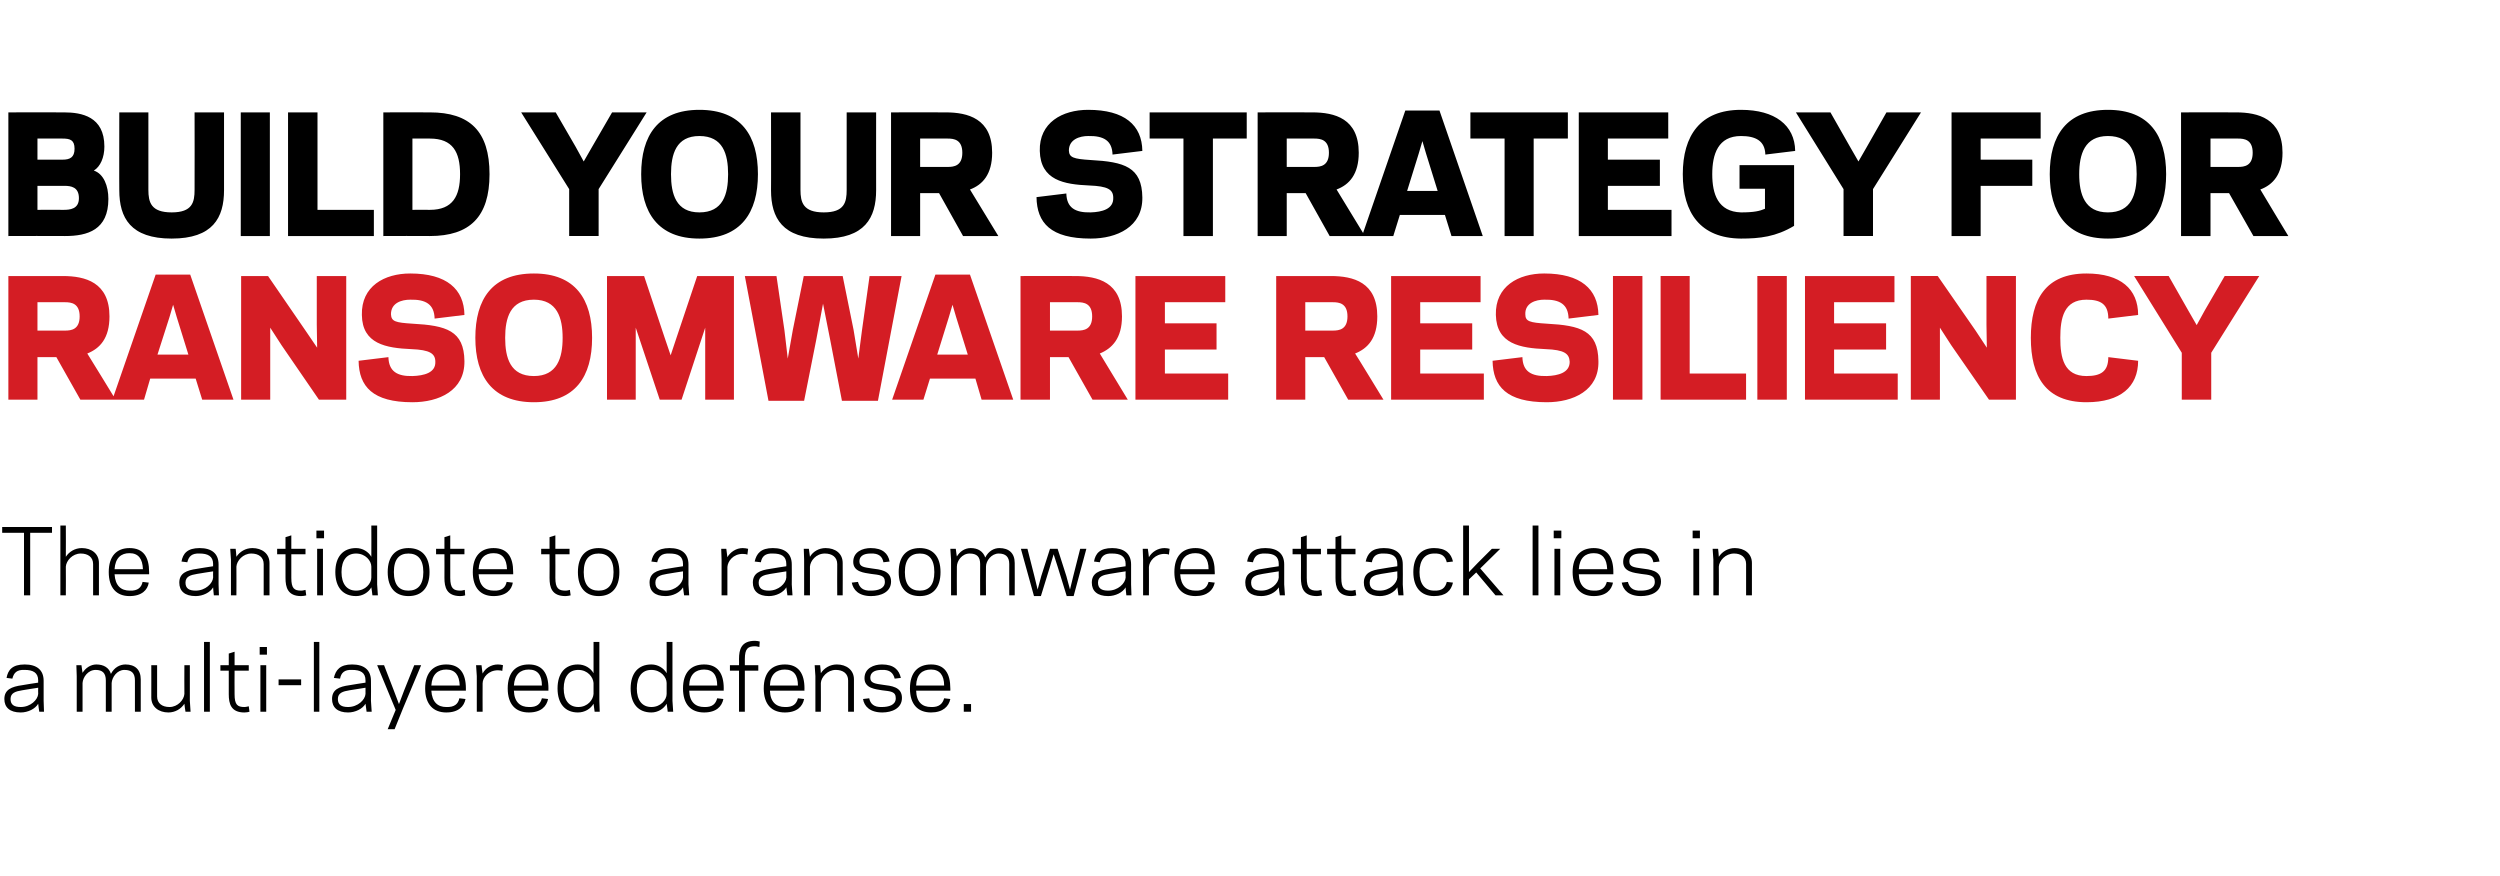
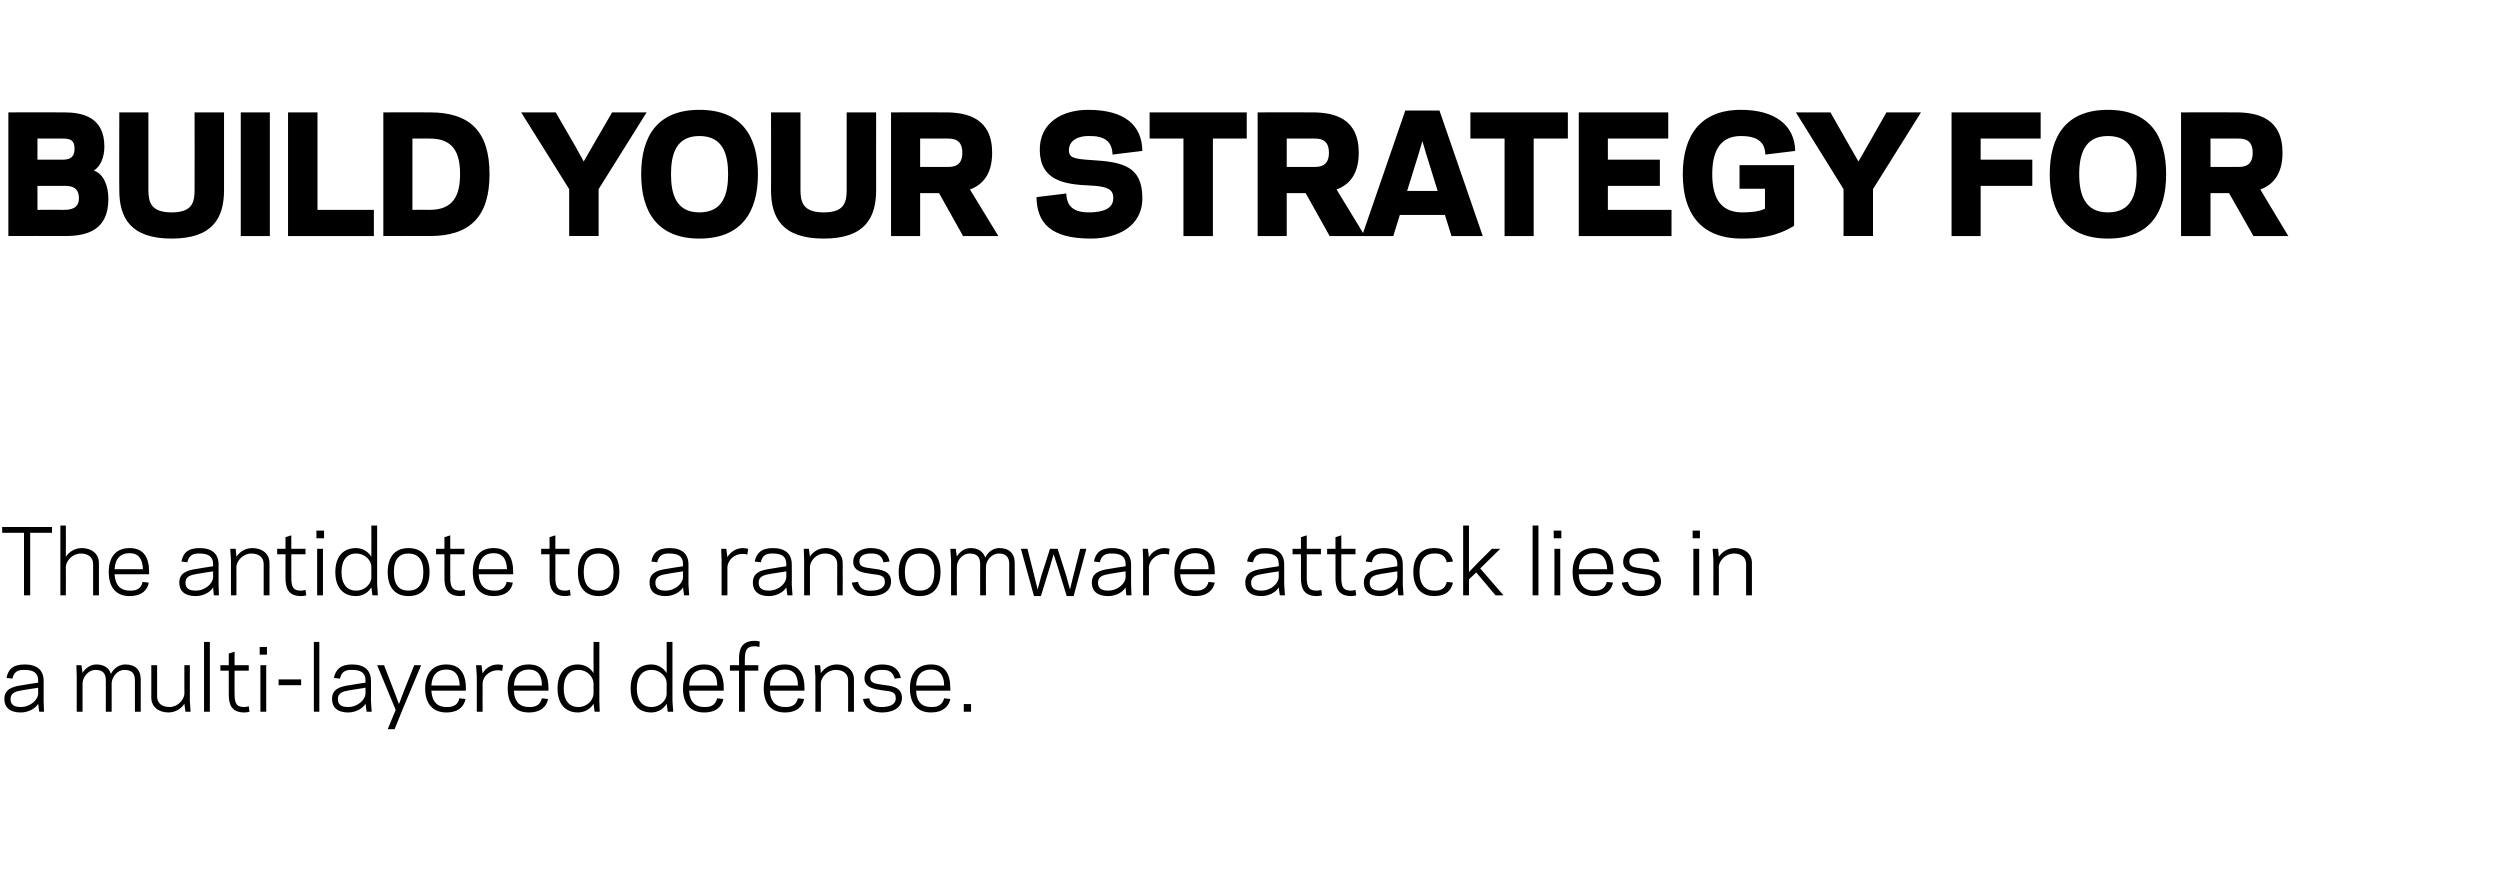
<svg xmlns="http://www.w3.org/2000/svg" version="1.1" width="687.4px" height="240.8px" viewBox="0 0 687.4 240.8">
  <desc>Build your strategy for ransomware resiliency The antidote to a ransomware attack lies in a multi-layered defense.</desc>
  <defs />
  <g id="Polygon12745">
    <path d="m6.1 188.4c0-.04 4.4-.7 4.4-.7c0 0-.04-.59 0-.6c0-2.2-1.5-2.9-3.7-2.9c-2.2-.1-3 .8-3.4 2.4c0 0-1.6-.2-1.6-.2c.4-2.2 1.6-3.7 5-3.7c3.3 0 5.2 1.5 5.2 4.5c0 .01 0 5.5 0 5.5l.1 3l-1.3 0c0 0-.34-2.23-.3-2.2c-.8 1.4-2.8 2.4-4.8 2.4c-3 0-4.5-1.4-4.5-3.7c0-2.6 2-3.4 4.9-3.8zm-.4 6c2.7 0 4.7-2 4.8-3.6c-.04-.04 0-1.7 0-1.7c0 0-4.43.68-4.4.7c-1.8.3-3.2.7-3.2 2.4c0 1.6 1 2.2 2.8 2.2zm17-9.4c.8-1.3 2.2-2.3 3.8-2.3c2 0 3.5.9 4 2.6c.9-1.8 2.5-2.6 4-2.6c2.6 0 4.2 1.4 4.2 4.1c-.01-.02 0 8.9 0 8.9l-1.6 0c0 0 0-8.56 0-8.6c0-2-.9-2.9-2.9-2.9c-2 0-3.4 2-3.5 3.6c0 .03 0 7.9 0 7.9l-1.6 0c0 0 .01-8.56 0-8.6c0-2-.9-2.9-2.8-2.9c-2.1 0-3.5 2-3.6 3.6c0 .03 0 7.9 0 7.9l-1.6 0l0-9.8l-.1-3l1.4 0c0 0 .3 2.15.3 2.1zm28 8.5c-.9 1.4-2.5 2.4-4.4 2.4c-2.6 0-4.7-1.5-4.7-4.1c.02.02 0-8.9 0-8.9l1.6 0c0 0 0 8.56 0 8.6c0 1.9 1.4 2.9 3.4 2.9c2.3 0 4-2 4.1-3.6c-.04-.04 0-7.9 0-7.9l1.5 0l0 9.8l.2 3l-1.4 0c0 0-.34-2.2-.3-2.2zm5.4-17l1.6 0l0 19.2l-1.6 0l0-19.2zm4.5 6.4l2.3 0l0-3.2l1.6-.5l0 3.7l3.9 0l0 1.5l-3.9 0c0 0-.04 6.5 0 6.5c0 2.9.8 3.5 2.7 3.5c.6 0 1-.2 1.2-.2c0 0 .2 1.5.2 1.5c-.3.1-.9.2-1.4.2c-3.7 0-4.3-2.4-4.3-5c-.02 0 0-6.5 0-6.5l-2.3 0l0-1.5zm12.8-2.9l-2 0l0-2.1l2 0l0 2.1zm-1.8 2.9l1.6 0l0 12.8l-1.6 0l0-12.8zm5 5.5l0-1.6l6.2 0l0 1.6l-6.2 0zm9.7-11.9l1.5 0l0 19.2l-1.5 0l0-19.2zm9.8 11.9c.04-.04 4.4-.7 4.4-.7c0 0 .01-.59 0-.6c0-2.2-1.4-2.9-3.7-2.9c-2.1-.1-3 .8-3.3 2.4c0 0-1.7-.2-1.7-.2c.5-2.2 1.7-3.7 5-3.7c3.3 0 5.2 1.5 5.2 4.5c.05.01 0 5.5 0 5.5l.2 3l-1.4 0c0 0-.29-2.23-.3-2.2c-.8 1.4-2.8 2.4-4.8 2.4c-2.9 0-4.4-1.4-4.4-3.7c0-2.6 1.9-3.4 4.8-3.8zm-.4 6c2.7 0 4.7-2 4.8-3.6c.01-.04 0-1.7 0-1.7c0 0-4.38.68-4.4.7c-1.8.3-3.2.7-3.2 2.4c0 1.6 1 2.2 2.8 2.2zm15.1.4l-2.3 5.7l-1.9 0l2.2-5.3l-5.1-12.3l1.9 0l2.7 7l1.4 3.7l1.4-3.7l2.8-7l1.9 0l-5 11.9zm17.3-5.5c-.01-.03 0 .6 0 .6c0 0-9.49.02-9.5 0c.2 3.2 1.8 4.5 4.1 4.5c2.3.1 3.3-.9 3.6-2.4c0 0 1.7.2 1.7.2c-.4 2-1.9 3.7-5.3 3.7c-3.5 0-5.8-2.2-5.8-6.6c0-4.4 2.3-6.6 5.8-6.6c3.7 0 5.4 2.4 5.4 6.6zm-9.5-.8c0 0 7.8 0 7.8 0c-.1-2.8-1.2-4.4-3.7-4.4c-2.3 0-3.9 1.3-4.1 4.4zm19.5-4c-.1-.1-.6-.2-1.2-.2c-2.6 0-4.2 2-4.2 3.6c-.03.03 0 7.8 0 7.8l-1.6 0l0-9.8l-.2-3l1.5 0c0 0 .27 2.29.3 2.3c.7-1.4 2.3-2.5 4.2-2.5c.5 0 1.1.1 1.4.2c0 0-.2 1.6-.2 1.6zm12.7 4.8c-.03-.03 0 .6 0 .6c0 0-9.51.02-9.5 0c.1 3.2 1.8 4.5 4.1 4.5c2.3.1 3.2-.9 3.6-2.4c0 0 1.7.2 1.7.2c-.4 2-1.9 3.7-5.3 3.7c-3.6 0-5.8-2.2-5.8-6.6c0-4.4 2.2-6.6 5.8-6.6c3.7 0 5.4 2.4 5.4 6.6zm-9.5-.8c0 0 7.7 0 7.7 0c0-2.8-1.1-4.4-3.6-4.4c-2.3 0-3.9 1.3-4.1 4.4zm21.9-12l1.6 0l0 16.2l.1 3l-1.4 0c0 0-.3-2.23-.3-2.2c-.8 1.4-2.4 2.4-4.3 2.4c-3.5 0-5.6-2.4-5.6-6.6c0-4.2 2.1-6.6 5.6-6.6c1.9 0 3.5 1 4.3 2.4c0 0 0-8.6 0-8.6zm-4.2 17.9c2.6 0 4.1-2 4.2-3.6c0 0 0-3 0-3c-.1-1.6-1.6-3.6-4.2-3.6c-2.5 0-4 1.8-4 5.1c0 3.3 1.5 5.1 4 5.1zm24.3-17.9l1.6 0l0 16.2l.2 3l-1.5 0c0 0-.27-2.23-.3-2.2c-.8 1.4-2.4 2.4-4.2 2.4c-3.6 0-5.7-2.4-5.7-6.6c0-4.2 2.1-6.6 5.7-6.6c1.8 0 3.4 1 4.2 2.4c.03 0 0-8.6 0-8.6zm-4.2 17.9c2.6 0 4.2-2 4.2-3.6c0 0 0-3 0-3c0-1.6-1.6-3.6-4.2-3.6c-2.5 0-4 1.8-4 5.1c0 3.3 1.5 5.1 4 5.1zm19.9-5.1c-.04-.03 0 .6 0 .6c0 0-9.52.02-9.5 0c.1 3.2 1.8 4.5 4.1 4.5c2.3.1 3.2-.9 3.6-2.4c0 0 1.7.2 1.7.2c-.4 2-1.9 3.7-5.3 3.7c-3.6 0-5.8-2.2-5.8-6.6c0-4.4 2.2-6.6 5.8-6.6c3.7 0 5.4 2.4 5.4 6.6zm-9.5-.8c0 0 7.7 0 7.7 0c0-2.8-1.1-4.4-3.6-4.4c-2.3 0-4 1.3-4.1 4.4zm11.2-5.6l2.5 0c0 0 .03-1.69 0-1.7c0-2.6.6-5 4.4-5c.4 0 1 .1 1.3.2c0 0-.1 1.5-.1 1.5c-.2 0-.6-.2-1.2-.2c-1.9 0-2.8.6-2.8 3.5c.01.01 0 1.7 0 1.7l3.7 0l0 1.5l-3.7 0l0 11.3l-1.6 0l0-11.3l-2.5 0l0-1.5zm20.5 6.4c-.04-.03 0 .6 0 .6c0 0-9.52.02-9.5 0c.1 3.2 1.8 4.5 4.1 4.5c2.3.1 3.2-.9 3.6-2.4c0 0 1.7.2 1.7.2c-.4 2-1.9 3.7-5.3 3.7c-3.6 0-5.8-2.2-5.8-6.6c0-4.4 2.2-6.6 5.8-6.6c3.7 0 5.4 2.4 5.4 6.6zm-9.5-.8c0 0 7.7 0 7.7 0c0-2.8-1.1-4.4-3.6-4.4c-2.3 0-4 1.3-4.1 4.4zm14-3.4c.9-1.4 2.5-2.4 4.4-2.4c2.6 0 4.7 1.5 4.7 4.1c-.01-.02 0 8.9 0 8.9l-1.6 0c0 0 .01-8.56 0-8.6c0-1.9-1.4-2.9-3.4-2.9c-2.3 0-4 2-4.1 3.6c.04.03 0 7.9 0 7.9l-1.5 0l0-9.8l-.2-3l1.5 0c0 0 .24 2.2.2 2.2zm20.6 6.9c0-1.9-1.4-1.9-3.8-2.2c-1.7-.3-4.8-.5-4.8-3.3c0-2.8 2.6-3.8 4.8-3.8c3.3 0 4.7 1.5 5.2 3.7c0 0-1.7.2-1.7.2c-.4-1.6-1.4-2.5-3.5-2.4c-1.4 0-3.2.3-3.2 2.2c0 1.5 1.5 1.6 3.5 1.9c2.2.3 5.2.5 5.2 3.6c0 2.9-2.8 4-5.4 4c-3.4 0-5-1.7-5.3-3.7c0 0 1.7-.2 1.7-.2c.3 1.5 1.3 2.5 3.5 2.4c1.8 0 3.8-.5 3.8-2.4zm15-2.7c.03-.03 0 .6 0 .6c0 0-9.45.02-9.4 0c.1 3.2 1.7 4.5 4.1 4.5c2.2.1 3.2-.9 3.6-2.4c0 0 1.7.2 1.7.2c-.4 2-2 3.7-5.3 3.7c-3.6 0-5.8-2.2-5.8-6.6c0-4.4 2.2-6.6 5.8-6.6c3.7 0 5.3 2.4 5.3 6.6zm-9.4-.8c0 0 7.7 0 7.7 0c0-2.8-1.2-4.4-3.6-4.4c-2.4 0-4 1.3-4.1 4.4zm15.1 7.2l-2 0l0-2.1l2 0l0 2.1z" stroke="none" fill="#000" />
  </g>
  <g id="Polygon12744">
    <path d="m8.3 163.7l-1.7 0l0-17.2l-6 0l0-1.6l13.7 0l0 1.6l-6 0l0 17.2zm8.3-19.2l1.5 0c0 0 .04 8.6 0 8.6c.9-1.4 2.5-2.4 4.4-2.4c2.6 0 4.7 1.5 4.7 4.1c-.01-.02 0 8.9 0 8.9l-1.6 0c0 0 .01-8.56 0-8.6c0-1.9-1.4-2.9-3.4-2.9c-2.3 0-4 2-4.1 3.6c.04.03 0 7.9 0 7.9l-1.5 0l0-19.2zm24.4 12.8c.02-.03 0 .6 0 .6c0 0-9.46.02-9.5 0c.2 3.2 1.8 4.5 4.2 4.5c2.2.1 3.2-.9 3.5-2.4c0 0 1.7.2 1.7.2c-.3 2-1.9 3.7-5.3 3.7c-3.5 0-5.7-2.2-5.7-6.6c0-4.4 2.2-6.6 5.7-6.6c3.8 0 5.4 2.4 5.4 6.6zm-9.5-.8c0 0 7.8 0 7.8 0c-.1-2.8-1.2-4.4-3.7-4.4c-2.3 0-3.9 1.3-4.1 4.4zm22.7-.1c-.01-.04 4.4-.7 4.4-.7c0 0-.04-.59 0-.6c0-2.2-1.5-2.9-3.7-2.9c-2.2-.1-3 .8-3.4 2.4c0 0-1.6-.2-1.6-.2c.4-2.2 1.6-3.7 5-3.7c3.3 0 5.2 1.5 5.2 4.5c0 .01 0 5.5 0 5.5l.1 3l-1.4 0c0 0-.24-2.23-.2-2.2c-.8 1.4-2.8 2.4-4.8 2.4c-3 0-4.5-1.4-4.5-3.7c0-2.6 2-3.4 4.9-3.8zm-.4 6c2.7 0 4.7-2 4.8-3.6c-.04-.04 0-1.7 0-1.7c0 0-4.43.68-4.4.7c-1.8.3-3.2.7-3.2 2.4c0 1.6 1 2.2 2.8 2.2zm11.2-9.3c.9-1.4 2.5-2.4 4.4-2.4c2.6 0 4.7 1.5 4.7 4.1c-.01-.02 0 8.9 0 8.9l-1.6 0c0 0 0-8.56 0-8.6c0-1.9-1.4-2.9-3.4-2.9c-2.3 0-4 2-4.1 3.6c.04.03 0 7.9 0 7.9l-1.5 0l0-9.8l-.2-3l1.5 0c0 0 .24 2.2.2 2.2zm11.2-2.2l2.3 0l0-3.2l1.6-.5l0 3.7l3.9 0l0 1.5l-3.9 0c0 0-.01 6.5 0 6.5c0 2.9.8 3.5 2.7 3.5c.6 0 1-.2 1.2-.2c0 0 .2 1.5.2 1.5c-.3.1-.9.2-1.4.2c-3.7 0-4.3-2.4-4.3-5c0 0 0-6.5 0-6.5l-2.3 0l0-1.5zm12.9-2.9l-2.1 0l0-2.1l2.1 0l0 2.1zm-1.9 2.9l1.6 0l0 12.8l-1.6 0l0-12.8zm14.9-6.4l1.6 0l0 16.2l.2 3l-1.5 0c0 0-.26-2.23-.3-2.2c-.8 1.4-2.4 2.4-4.2 2.4c-3.6 0-5.7-2.4-5.7-6.6c0-4.2 2.1-6.6 5.7-6.6c1.8 0 3.4 1 4.2 2.4c.04 0 0-8.6 0-8.6zm-4.2 17.9c2.6 0 4.2-2 4.2-3.6c0 0 0-3 0-3c0-1.6-1.6-3.6-4.2-3.6c-2.5 0-4 1.8-4 5.1c0 3.3 1.5 5.1 4 5.1zm8.7-5.1c0-4.4 2.2-6.6 5.7-6.6c3.6 0 5.8 2.2 5.8 6.6c0 4.4-2.2 6.6-5.8 6.6c-3.5 0-5.7-2.2-5.7-6.6zm1.7 0c0 3.6 1.5 5.1 4 5.1c2.5 0 4.1-1.5 4.1-5.1c0-3.6-1.6-5.1-4.1-5.1c-2.5 0-4 1.5-4 5.1zm11.6-6.4l2.3 0l0-3.2l1.6-.5l0 3.7l3.9 0l0 1.5l-3.9 0c0 0 .01 6.5 0 6.5c0 2.9.9 3.5 2.8 3.5c.6 0 1-.2 1.2-.2c0 0 .1 1.5.1 1.5c-.3.1-.9.2-1.3.2c-3.8 0-4.4-2.4-4.4-5c.03 0 0-6.5 0-6.5l-2.3 0l0-1.5zm21.2 6.4c.02-.03 0 .6 0 .6c0 0-9.46.02-9.5 0c.2 3.2 1.8 4.5 4.2 4.5c2.2.1 3.2-.9 3.5-2.4c0 0 1.7.2 1.7.2c-.3 2-1.9 3.7-5.3 3.7c-3.5 0-5.7-2.2-5.7-6.6c0-4.4 2.2-6.6 5.7-6.6c3.8 0 5.4 2.4 5.4 6.6zm-9.5-.8c0 0 7.8 0 7.8 0c-.1-2.8-1.2-4.4-3.7-4.4c-2.3 0-3.9 1.3-4.1 4.4zm17.2-5.6l2.3 0l0-3.2l1.6-.5l0 3.7l3.9 0l0 1.5l-3.9 0c0 0 .03 6.5 0 6.5c0 2.9.9 3.5 2.8 3.5c.6 0 1-.2 1.2-.2c0 0 .2 1.5.2 1.5c-.4.1-1 .2-1.4.2c-3.8 0-4.4-2.4-4.4-5c.05 0 0-6.5 0-6.5l-2.3 0l0-1.5zm10.1 6.4c0-4.4 2.2-6.6 5.7-6.6c3.5 0 5.7 2.2 5.7 6.6c0 4.4-2.2 6.6-5.7 6.6c-3.5 0-5.7-2.2-5.7-6.6zm1.6 0c0 3.6 1.6 5.1 4.1 5.1c2.5 0 4.1-1.5 4.1-5.1c0-3.6-1.6-5.1-4.1-5.1c-2.5 0-4.1 1.5-4.1 5.1zm22.9-.9c0-.04 4.4-.7 4.4-.7c0 0-.03-.59 0-.6c0-2.2-1.4-2.9-3.7-2.9c-2.2-.1-3 .8-3.4 2.4c0 0-1.6-.2-1.6-.2c.4-2.2 1.6-3.7 5-3.7c3.3 0 5.2 1.5 5.2 4.5c.01.01 0 5.5 0 5.5l.2 3l-1.4 0c0 0-.33-2.23-.3-2.2c-.8 1.4-2.8 2.4-4.8 2.4c-3 0-4.4-1.4-4.4-3.7c0-2.6 1.9-3.4 4.8-3.8zm-.4 6c2.7 0 4.7-2 4.8-3.6c-.03-.04 0-1.7 0-1.7c0 0-4.42.68-4.4.7c-1.8.3-3.2.7-3.2 2.4c0 1.6 1 2.2 2.8 2.2zm22.5-9.9c-.2-.1-.7-.2-1.3-.2c-2.6 0-4.1 2-4.2 3.6c.01.03 0 7.8 0 7.8l-1.6 0l0-9.8l-.1-3l1.4 0c0 0 .31 2.29.3 2.3c.8-1.4 2.4-2.5 4.2-2.5c.5 0 1.1.1 1.5.2c0 0-.2 1.6-.2 1.6zm6.3 3.9c.04-.04 4.4-.7 4.4-.7c0 0 .01-.59 0-.6c0-2.2-1.4-2.9-3.7-2.9c-2.1-.1-3 .8-3.3 2.4c0 0-1.7-.2-1.7-.2c.5-2.2 1.7-3.7 5-3.7c3.3 0 5.2 1.5 5.2 4.5c.05.01 0 5.5 0 5.5l.2 3l-1.4 0c0 0-.29-2.23-.3-2.2c-.8 1.4-2.8 2.4-4.8 2.4c-2.9 0-4.4-1.4-4.4-3.7c0-2.6 1.9-3.4 4.8-3.8zm-.4 6c2.7 0 4.7-2 4.8-3.6c.01-.04 0-1.7 0-1.7c0 0-4.38.68-4.4.7c-1.8.3-3.2.7-3.2 2.4c0 1.6 1 2.2 2.8 2.2zm11.3-9.3c.8-1.4 2.4-2.4 4.3-2.4c2.7 0 4.7 1.5 4.7 4.1c.04-.02 0 8.9 0 8.9l-1.5 0c0 0-.04-8.56 0-8.6c0-1.9-1.4-2.9-3.4-2.9c-2.4 0-4 2-4.1 3.6c-.01.03 0 7.9 0 7.9l-1.6 0l0-9.8l-.1-3l1.4 0c0 0 .29 2.2.3 2.2zm20.6 6.9c0-1.9-1.5-1.9-3.8-2.2c-1.8-.3-4.9-.5-4.9-3.3c0-2.8 2.6-3.8 4.8-3.8c3.3 0 4.8 1.5 5.2 3.7c0 0-1.7.2-1.7.2c-.3-1.6-1.3-2.5-3.5-2.4c-1.3 0-3.1.3-3.1 2.2c0 1.5 1.4 1.6 3.4 1.9c2.2.3 5.3.5 5.3 3.6c0 2.9-2.8 4-5.5 4c-3.4 0-4.9-1.7-5.3-3.7c0 0 1.7-.2 1.7-.2c.4 1.5 1.3 2.5 3.6 2.4c1.8 0 3.8-.5 3.8-2.4zm3.8-2.7c0-4.4 2.2-6.6 5.8-6.6c3.5 0 5.7 2.2 5.7 6.6c0 4.4-2.2 6.6-5.7 6.6c-3.6 0-5.8-2.2-5.8-6.6zm1.7 0c0 3.6 1.6 5.1 4.1 5.1c2.5 0 4-1.5 4-5.1c0-3.6-1.5-5.1-4-5.1c-2.5 0-4.1 1.5-4.1 5.1zm14.3-4.3c.8-1.3 2.1-2.3 3.8-2.3c2 0 3.4.9 4 2.6c.9-1.8 2.4-2.6 3.9-2.6c2.6 0 4.2 1.4 4.2 4.1c.04-.02 0 8.9 0 8.9l-1.5 0c0 0-.04-8.56 0-8.6c0-2-1-2.9-2.9-2.9c-2 0-3.5 2-3.5 3.6c-.05.03 0 7.9 0 7.9l-1.6 0c0 0-.03-8.56 0-8.6c0-2-.9-2.9-2.9-2.9c-2.1 0-3.5 2-3.5 3.6c-.04.03 0 7.9 0 7.9l-1.6 0l0-9.8l-.2-3l1.5 0c0 0 .26 2.15.3 2.1zm26.6-.6l-1 3.4l-2.5 8.1l-1.9 0l-3.6-13l1.8 0l1.9 7.5l.9 3.7l1-3.7l2.4-7.5l2.1 0l2.4 7.5l1 3.7l.9-3.7l1.9-7.5l1.7 0l-3.5 13l-1.9 0l-2.5-8.1l-1.1-3.4zm15.4 4c-.02-.04 4.4-.7 4.4-.7c0 0-.05-.59 0-.6c0-2.2-1.5-2.9-3.7-2.9c-2.2-.1-3 .8-3.4 2.4c0 0-1.6-.2-1.6-.2c.4-2.2 1.6-3.7 5-3.7c3.2 0 5.2 1.5 5.2 4.5c-.01.01 0 5.5 0 5.5l.1 3l-1.4 0c0 0-.25-2.23-.2-2.2c-.8 1.4-2.8 2.4-4.8 2.4c-3 0-4.5-1.4-4.5-3.7c0-2.6 2-3.4 4.9-3.8zm-.4 6c2.7 0 4.7-2 4.8-3.6c-.05-.04 0-1.7 0-1.7c0 0-4.44.68-4.4.7c-1.8.3-3.2.7-3.2 2.4c0 1.6 1 2.2 2.8 2.2zm16.7-9.9c-.2-.1-.6-.2-1.2-.2c-2.6 0-4.2 2-4.3 3.6c.03.03 0 7.8 0 7.8l-1.6 0l0-9.8l-.1-3l1.4 0c0 0 .33 2.29.3 2.3c.8-1.4 2.4-2.5 4.3-2.5c.4 0 1.1.1 1.4.2c0 0-.2 1.6-.2 1.6zm12.6 4.8c.03-.03 0 .6 0 .6c0 0-9.45.02-9.5 0c.2 3.2 1.8 4.5 4.2 4.5c2.2.1 3.2-.9 3.6-2.4c0 0 1.7.2 1.7.2c-.4 2-2 3.7-5.3 3.7c-3.6 0-5.8-2.2-5.8-6.6c0-4.4 2.2-6.6 5.8-6.6c3.7 0 5.3 2.4 5.3 6.6zm-9.5-.8c0 0 7.8 0 7.8 0c0-2.8-1.2-4.4-3.6-4.4c-2.4 0-4 1.3-4.2 4.4zm22.7-.1c0-.04 4.4-.7 4.4-.7c0 0-.03-.59 0-.6c0-2.2-1.4-2.9-3.7-2.9c-2.2-.1-3 .8-3.4 2.4c0 0-1.6-.2-1.6-.2c.4-2.2 1.6-3.7 5-3.7c3.3 0 5.2 1.5 5.2 4.5c.01.01 0 5.5 0 5.5l.2 3l-1.4 0c0 0-.33-2.23-.3-2.2c-.8 1.4-2.8 2.4-4.8 2.4c-3 0-4.4-1.4-4.4-3.7c0-2.6 1.9-3.4 4.8-3.8zm-.4 6c2.7 0 4.7-2 4.8-3.6c-.03-.04 0-1.7 0-1.7c0 0-4.42.68-4.4.7c-1.8.3-3.2.7-3.2 2.4c0 1.6 1 2.2 2.8 2.2zm8.6-11.5l2.3 0l0-3.2l1.6-.5l0 3.7l3.9 0l0 1.5l-3.9 0c0 0 .02 6.5 0 6.5c0 2.9.9 3.5 2.8 3.5c.6 0 1-.2 1.2-.2c0 0 .2 1.5.2 1.5c-.4.1-1 .2-1.4.2c-3.8 0-4.4-2.4-4.4-5c.04 0 0-6.5 0-6.5l-2.3 0l0-1.5zm9.5 0l2.3 0l0-3.2l1.6-.5l0 3.7l3.9 0l0 1.5l-3.9 0c0 0 0 6.5 0 6.5c0 2.9.8 3.5 2.8 3.5c.5 0 .9-.2 1.1-.2c0 0 .2 1.5.2 1.5c-.3.1-.9.2-1.3.2c-3.8 0-4.4-2.4-4.4-5c.02 0 0-6.5 0-6.5l-2.3 0l0-1.5zm14.9 5.5c.04-.04 4.4-.7 4.4-.7c0 0 .01-.59 0-.6c0-2.2-1.4-2.9-3.7-2.9c-2.1-.1-3 .8-3.3 2.4c0 0-1.7-.2-1.7-.2c.5-2.2 1.7-3.7 5-3.7c3.3 0 5.2 1.5 5.2 4.5c.05.01 0 5.5 0 5.5l.2 3l-1.4 0c0 0-.29-2.23-.3-2.2c-.8 1.4-2.8 2.4-4.8 2.4c-2.9 0-4.4-1.4-4.4-3.7c0-2.6 1.9-3.4 4.8-3.8zm-.4 6c2.7 0 4.7-2 4.8-3.6c.01-.04 0-1.7 0-1.7c0 0-4.38.68-4.4.7c-1.8.3-3.2.7-3.2 2.4c0 1.6 1 2.2 2.8 2.2zm14.9 0c2.2.1 3.1-.8 3.5-2.4c0 0 1.7.2 1.7.2c-.5 2.2-1.9 3.7-5.2 3.7c-3.6 0-5.7-2.4-5.7-6.6c0-4.2 2.1-6.6 5.7-6.6c3.3 0 4.7 1.5 5.2 3.7c0 0-1.7.2-1.7.2c-.4-1.6-1.3-2.5-3.5-2.4c-2.5 0-4 1.8-4 5.1c0 3.3 1.5 5.1 4 5.1zm8 1.3l0-19.2l1.6 0l0 12.8l2.4-2.5l3.9-3.9l2.3 0l-5.5 5.4l6.4 7.4l-2.2 0l-5.3-6.3l-2 1.9l0 4.4l-1.6 0zm19.1-19.2l1.6 0l0 19.2l-1.6 0l0-19.2zm7.9 3.5l-2.1 0l0-2.1l2.1 0l0 2.1zm-1.9 2.9l1.6 0l0 12.8l-1.6 0l0-12.8zm16.2 6.4c-.01-.03 0 .6 0 .6c0 0-9.49.02-9.5 0c.1 3.2 1.8 4.5 4.1 4.5c2.3.1 3.2-.9 3.6-2.4c0 0 1.7.2 1.7.2c-.4 2-1.9 3.7-5.3 3.7c-3.5 0-5.8-2.2-5.8-6.6c0-4.4 2.3-6.6 5.8-6.6c3.7 0 5.4 2.4 5.4 6.6zm-9.5-.8c0 0 7.8 0 7.8 0c-.1-2.8-1.2-4.4-3.7-4.4c-2.3 0-3.9 1.3-4.1 4.4zm20.9 3.5c0-1.9-1.5-1.9-3.8-2.2c-1.8-.3-4.9-.5-4.9-3.3c0-2.8 2.6-3.8 4.8-3.8c3.3 0 4.8 1.5 5.2 3.7c0 0-1.7.2-1.7.2c-.3-1.6-1.3-2.5-3.5-2.4c-1.3 0-3.1.3-3.1 2.2c0 1.5 1.4 1.6 3.4 1.9c2.2.3 5.3.5 5.3 3.6c0 2.9-2.8 4-5.5 4c-3.4 0-4.9-1.7-5.3-3.7c0 0 1.7-.2 1.7-.2c.4 1.5 1.3 2.5 3.6 2.4c1.8 0 3.8-.5 3.8-2.4zm12.4-12l-2 0l0-2.1l2 0l0 2.1zm-1.8 2.9l1.6 0l0 12.8l-1.6 0l0-12.8zm7 2.2c.9-1.4 2.5-2.4 4.4-2.4c2.6 0 4.7 1.5 4.7 4.1c0-.02 0 8.9 0 8.9l-1.6 0c0 0 .01-8.56 0-8.6c0-1.9-1.4-2.9-3.3-2.9c-2.4 0-4.1 2-4.2 3.6c.05.03 0 7.9 0 7.9l-1.5 0l0-9.8l-.2-3l1.5 0c0 0 .25 2.2.2 2.2z" stroke="none" fill="#000" />
  </g>
  <g id="Polygon12743">
-     <path d="m10.3 109.9l-8 0l0-34c0 0 15-.01 15 0c6.1 0 12.8 1.7 12.8 11.1c0 6-2.6 8.8-6.1 10.2c.01-.05 7.8 12.7 7.8 12.7l-9.7 0l-6.6-11.7l-5.2 0l0 11.7zm7.6-19c1.7 0 4-.3 4-3.9c0-3.6-2.3-3.9-4-3.9c.01-.02-7.6 0-7.6 0l0 7.8c0 0 7.61.02 7.6 0zm35.9 13.2l-12.5 0l-1.7 5.8l-8.7 0l11.9-34.4l9.5 0l11.9 34.4l-8.6 0l-1.8-5.8zm-10.5-6.6l8.5 0l-3.2-10.3l-1-3.4l-1 3.4l-3.3 10.3zm34.1-2.6l-3.1-4.8l0 6.4l0 13.4l-8 0l0-34l7.4 0l10.3 15l3.2 4.7l-.1-6.3l0-13.4l8.1 0l0 34l-7.5 0l-10.3-15zm21.2 4.3c0 0 8.2-1 8.2-1c.1 3.9 2.4 5.3 6.6 5.2c3.2-.1 6.4-.9 6.3-3.9c0-2.3-1.5-3.3-6.6-3.5c-6.9-.3-13.5-1.4-13.6-9.4c-.2-7.9 6.2-11.4 13.3-11.4c10 0 14.8 4.3 14.9 11.4c0 0-8.2 1-8.2 1c-.1-3.9-2.4-5.3-6.7-5.2c-2.4 0-5.3.9-5.3 4c.1 2 1.2 2.3 5.9 2.6c9.3.5 14.2 1.9 14.3 10.3c.1 8.1-7 11.3-14.3 11.3c-10.9 0-14.7-4.3-14.8-11.4zm32.1-6.3c0-10.6 4.6-17.7 16.1-17.7c11.4 0 16 7.1 16 17.7c0 10.6-4.6 17.7-16 17.7c-11.4 0-16.1-7.1-16.1-17.7zm8.2 0c0 5.5 1.4 10.5 7.9 10.5c6.4 0 7.9-5 7.9-10.5c0-5.5-1.5-10.5-7.9-10.5c-6.5 0-7.9 5-7.9 10.5zm35.9-2.8l0 19.8l-7.9 0l0-34l10.2 0l5.6 16.8l1.7 5l1.7-5.1l5.6-16.7l10.1 0l0 34l-7.9 0l0-19.8l-6.5 19.8l-6 0l-6.6-19.8zm51.5-6.6l-1.9 10.1l-3.3 16.6l-9.8 0l-6.5-34.3l8.7 0l2.2 15l.9 7.7l1.4-7.9l3-14.8l10.7 0l3 14.8l1.3 7.9l1-7.7l2.1-15l8.8 0l-6.5 34.3l-9.9 0l-3.2-16.6l-2-10.1zm41.9 20.6l-12.5 0l-1.8 5.8l-8.6 0l11.9-34.4l9.5 0l11.9 34.4l-8.7 0l-1.7-5.8zm-10.5-6.6l8.4 0l-3.2-10.3l-1-3.4l-1 3.4l-3.2 10.3zm31 12.4l-8.1 0l0-34c0 0 15.05-.01 15 0c6.2 0 12.9 1.7 12.9 11.1c0 6-2.7 8.8-6.1 10.2c-.04-.05 7.7 12.7 7.7 12.7l-9.7 0l-6.6-11.7l-5.1 0l0 11.7zm7.6-19c1.7 0 4-.3 4-3.9c0-3.6-2.3-3.9-4-3.9c-.04-.02-7.6 0-7.6 0l0 7.8c0 0 7.56.02 7.6 0zm40.6-15l0 7.2l-16.6 0l0 5.8l14.2 0l0 7.2l-14.2 0l0 6.6l17.4 0l0 7.2l-25.5 0l0-34l24.7 0zm22 34l-8 0l0-34c0 0 15.02-.01 15 0c6.2 0 12.8 1.7 12.8 11.1c0 6-2.6 8.8-6.1 10.2c.03-.05 7.8 12.7 7.8 12.7l-9.7 0l-6.6-11.7l-5.2 0l0 11.7zm7.6-19c1.7 0 4-.3 4-3.9c0-3.6-2.3-3.9-4-3.9c.03-.02-7.6 0-7.6 0l0 7.8c0 0 7.63.02 7.6 0zm40.6-15l0 7.2l-16.6 0l0 5.8l14.3 0l0 7.2l-14.3 0l0 6.6l17.5 0l0 7.2l-25.5 0l0-34l24.6 0zm3.3 23.3c0 0 8.2-1 8.2-1c.1 3.9 2.4 5.3 6.7 5.2c3.1-.1 6.3-.9 6.3-3.9c-.1-2.3-1.5-3.3-6.6-3.5c-7-.3-13.5-1.4-13.7-9.4c-.2-7.9 6.2-11.4 13.3-11.4c10 0 14.8 4.3 14.9 11.4c0 0-8.2 1-8.2 1c-.1-3.9-2.4-5.3-6.7-5.2c-2.3 0-5.3.9-5.2 4c0 2 1.2 2.3 5.9 2.6c9.3.5 14.1 1.9 14.2 10.3c.2 8.1-7 11.3-14.2 11.3c-11 0-14.8-4.3-14.9-11.4zm41.2 10.7l-8.1 0l0-34l8.1 0l0 34zm13-7.2l15.5 0l0 7.2l-23.5 0l0-34l8 0l0 26.8zm26.7 7.2l-8.1 0l0-34l8.1 0l0 34zm29.6-34l0 7.2l-16.6 0l0 5.8l14.3 0l0 7.2l-14.3 0l0 6.6l17.5 0l0 7.2l-25.5 0l0-34l24.6 0zm15.6 19l-3.1-4.8l0 6.4l0 13.4l-8 0l0-34l7.4 0l10.4 15l3.1 4.7l-.1-6.3l0-13.4l8.1 0l0 34l-7.4 0l-10.4-15zm37.2 8.5c4 0 6-1.3 6-5.2c0 0 8.2 1 8.2 1c0 7.1-4.8 11.4-14.2 11.4c-11.2 0-15.3-7.1-15.3-17.7c0-10.6 4.1-17.7 15.3-17.7c9.4 0 14.2 4.3 14.2 11.4c0 0-8.2 1-8.2 1c0-3.9-2-5.2-6-5.2c-6.2 0-7.2 5-7.2 10.5c0 5.5 1 10.5 7.2 10.5zm22.6-27.5l5.4 9.5l2.3 4l2.2-4l5.5-9.5l9.5 0l-13.2 21.1l0 12.9l-8.1 0l0-12.9l-13.1-21.1l9.5 0z" stroke="none" fill="#d41d24" />
-   </g>
+     </g>
  <g id="Polygon12742">
    <path d="m2.3 64.9l0-34c0 0 15.3-.03 15.3 0c4.8 0 11.1 1.1 11.1 9.4c0 3-1.1 5.5-2.9 6.6c2.7.9 4 4.2 4 7.8c0 8.5-5.7 10.2-11.9 10.2c-.04-.05-15.6 0-15.6 0zm15.2-7.2c1.7 0 4.2-.2 4.2-3.2c0-3.1-2.2-3.4-4-3.4c-.01-.01-7.4 0-7.4 0l0 6.6c0 0 7.21-.04 7.2 0zm-7.2-19.6l0 5.8c0 0 6.87 0 6.9 0c2 0 3.3-.6 3.3-3c0-2.4-1.2-2.8-3.3-2.8c-.03-.04-6.9 0-6.9 0zm22.5 14.2c-.04.05 0-21.4 0-21.4l8 0c0 0 .02 21.28 0 21.3c0 3.4.7 6.2 6.4 6.2c5.7 0 6.3-2.8 6.3-6.2c.04-.02 0-21.3 0-21.3l8.1 0c0 0 0 21.45 0 21.4c0 7.6-3.1 13.3-14.4 13.3c-11.3 0-14.4-5.7-14.4-13.3zm41.4 12.6l-8 0l0-34l8 0l0 34zm13.1-7.2l15.5 0l0 7.2l-23.6 0l0-34l8.1 0l0 26.8zm18.1 7.2l0-34c0 0 12.75-.03 12.8 0c11 0 16.4 5.2 16.4 17c0 11.7-5.4 17-16.4 17c-.05-.05-12.8 0-12.8 0zm12.8-7.2c6.3 0 8.3-3.8 8.3-9.8c0-6.1-2-9.8-8.3-9.8c-.05-.04-4.8 0-4.8 0l0 19.6c0 0 4.75-.04 4.8 0zm34.6-26.8l5.5 9.5l2.2 4l2.3-4l5.5-9.5l9.5 0l-13.2 21.1l0 12.9l-8.1 0l0-12.9l-13.2-21.1l9.5 0zm23.5 17c0-10.6 4.6-17.7 16-17.7c11.5 0 16.1 7.1 16.1 17.7c0 10.5-4.6 17.7-16.1 17.7c-11.4 0-16-7.2-16-17.7zm8.2 0c0 5.5 1.4 10.5 7.8 10.5c6.5 0 7.9-5 7.9-10.5c0-5.5-1.4-10.5-7.9-10.5c-6.4 0-7.8 5-7.8 10.5zm27.5 4.4c.04.05 0-21.4 0-21.4l8.1 0c0 0 0 21.28 0 21.3c0 3.4.7 6.2 6.4 6.2c5.7 0 6.3-2.8 6.3-6.2c.02-.02 0-21.3 0-21.3l8.1 0c0 0-.02 21.45 0 21.4c0 7.6-3.1 13.3-14.4 13.3c-11.4 0-14.5-5.7-14.5-13.3zm41 12.6l-8 0l0-34c0 0 15.01-.03 15 0c6.1 0 12.8 1.7 12.8 11.1c0 5.9-2.6 8.8-6.1 10.1c.02.03 7.8 12.8 7.8 12.8l-9.7 0l-6.6-11.8l-5.2 0l0 11.8zm7.6-19c1.7 0 4-.3 4-3.9c0-3.6-2.3-3.9-4-3.9c.02-.04-7.6 0-7.6 0l0 7.8c0 0 7.62 0 7.6 0zm24.4 8.3c0 0 8.2-1 8.2-1c.1 3.9 2.4 5.3 6.7 5.2c3.1-.1 6.3-.9 6.2-4c0-2.3-1.5-3.2-6.6-3.4c-6.9-.3-13.4-1.4-13.6-9.5c-.2-7.8 6.2-11.3 13.3-11.3c10 0 14.8 4.2 14.9 11.3c0 0-8.2 1-8.2 1c-.1-3.8-2.4-5.2-6.7-5.1c-2.3 0-5.3.9-5.3 4c.1 1.9 1.2 2.3 6 2.6c9.2.5 14.1 1.9 14.2 10.3c.1 8.1-7 11.3-14.2 11.3c-11 0-14.8-4.3-14.9-11.4zm48.5 10.7l-8.1 0l0-26.8l-9.3 0l0-7.2l26.7 0l0 7.2l-9.3 0l0 26.8zm20.3 0l-8 0l0-34c0 0 15.02-.03 15 0c6.2 0 12.8 1.7 12.8 11.1c0 5.9-2.6 8.8-6.1 10.1c.03.03 7.8 12.8 7.8 12.8l-9.7 0l-6.6-11.8l-5.2 0l0 11.8zm7.6-19c1.7 0 4-.3 4-3.9c0-3.6-2.3-3.9-4-3.9c.03-.04-7.6 0-7.6 0l0 7.8c0 0 7.63 0 7.6 0zm35.9 13.2l-12.4 0l-1.8 5.8l-8.6 0l11.9-34.5l9.4 0l11.9 34.5l-8.6 0l-1.8-5.8zm-10.4-6.6l8.4 0l-3.2-10.3l-1-3.4l-1 3.4l-3.2 10.3zm34.8 12.4l-8 0l0-26.8l-9.4 0l0-7.2l26.8 0l0 7.2l-9.4 0l0 26.8zm37-34l0 7.2l-16.6 0l0 5.8l14.3 0l0 7.2l-14.3 0l0 6.6l17.5 0l0 7.2l-25.5 0l0-34l24.6 0zm4 17c0-10.6 4.8-17.7 16-17.7c9.3 0 14.8 4.2 14.9 11.3c0 0-8.2 1-8.2 1c-.1-3.8-2.7-5.1-6.7-5.1c-6.3 0-7.9 5-7.9 10.5c0 5.5 1.6 10.3 7.9 10.5c3.7 0 5.2-.4 6.6-1c-.01.05 0-5.5 0-5.5l-7 0l0-6.5l15 0c0 0 .01 16.67 0 16.7c-5 3-9.4 3.5-14.6 3.5c-11.2-.1-16-7.1-16-17.7zm40.6-17l5.4 9.5l2.3 4l2.3-4l5.4-9.5l9.5 0l-13.2 21.1l0 12.9l-8.1 0l0-12.9l-13.1-21.1l9.5 0zm41.3 34l-8 0l0-34l24.5 0l0 7.2l-16.5 0l0 5.8l14.2 0l0 7.2l-14.2 0l0 13.8zm19-17c0-10.6 4.6-17.7 16-17.7c11.4 0 16 7.1 16 17.7c0 10.5-4.5 17.7-16 17.7c-11.4 0-16-7.2-16-17.7zm8.1 0c0 5.5 1.5 10.5 7.9 10.5c6.5 0 7.9-5 7.9-10.5c0-5.5-1.4-10.5-7.9-10.5c-6.4 0-7.9 5-7.9 10.5zm36.1 17l-8.1 0l0-34c0 0 15.07-.03 15.1 0c6.1 0 12.8 1.7 12.8 11.1c0 5.9-2.6 8.8-6.1 10.1c-.02.03 7.7 12.8 7.7 12.8l-9.6 0l-6.7-11.8l-5.1 0l0 11.8zm7.6-19c1.7 0 4-.3 4-3.9c0-3.6-2.3-3.9-4-3.9c-.02-.04-7.6 0-7.6 0l0 7.8c0 0 7.58 0 7.6 0z" stroke="none" fill="#000" />
  </g>
</svg>